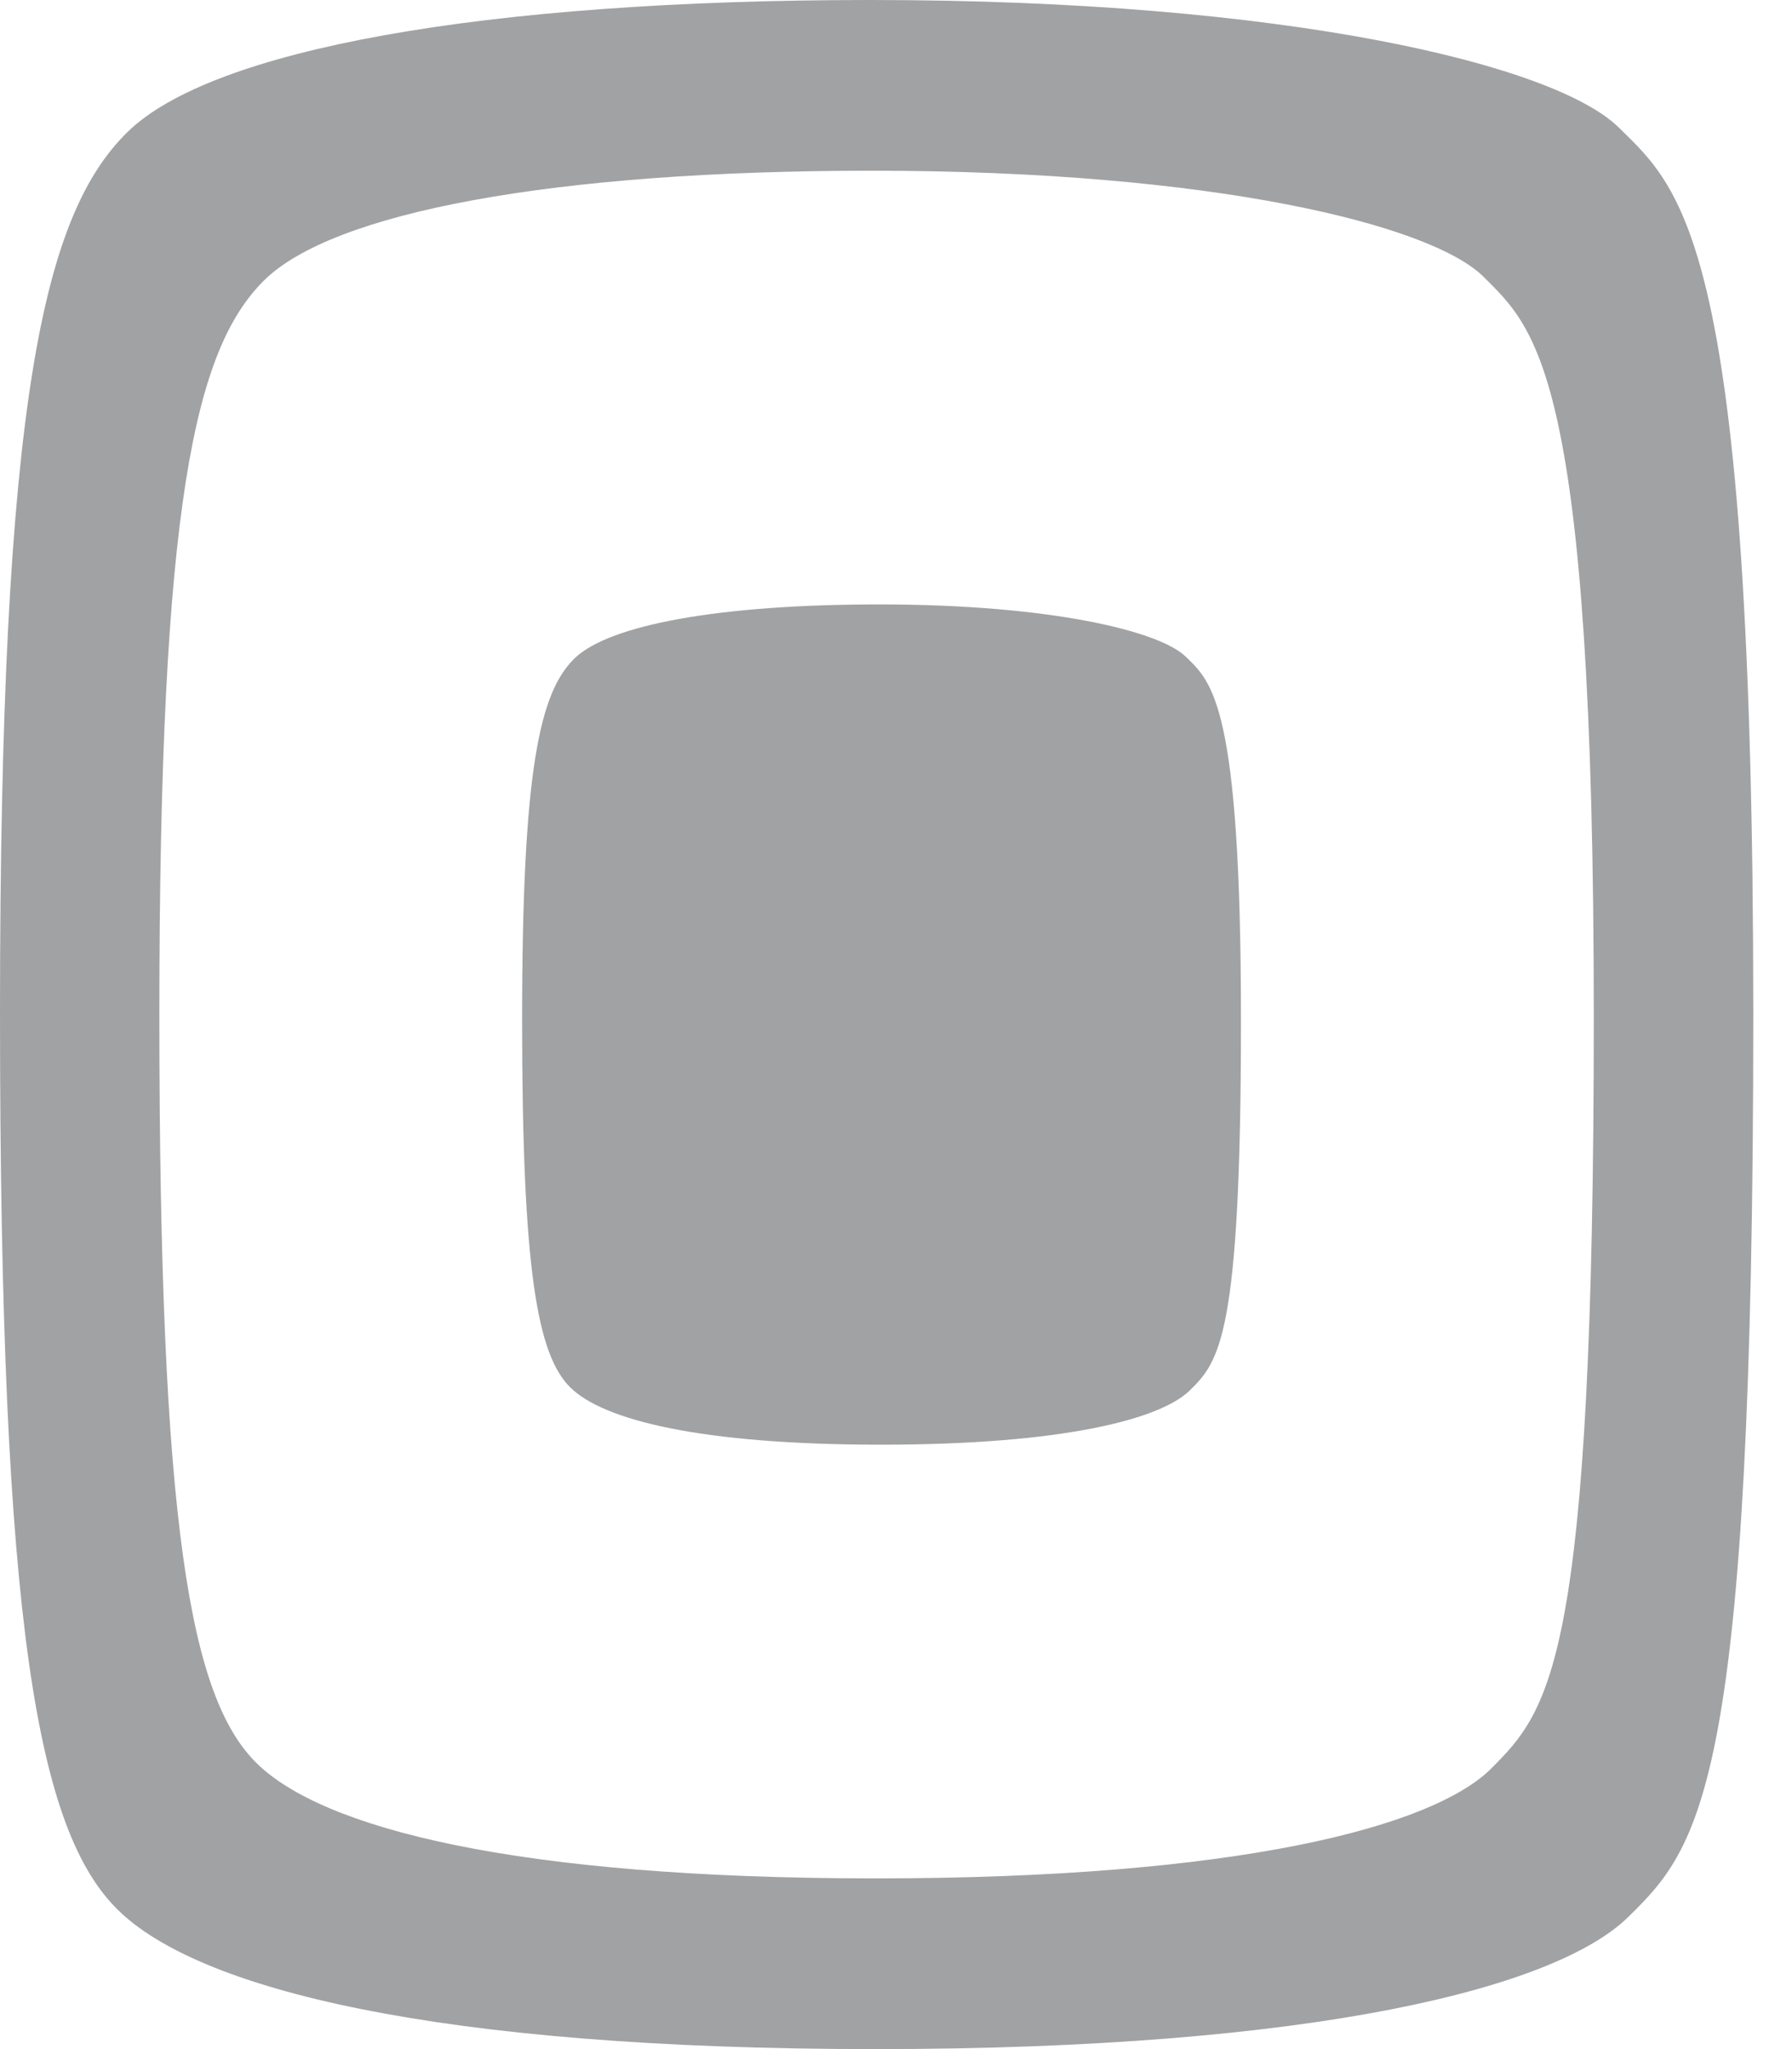
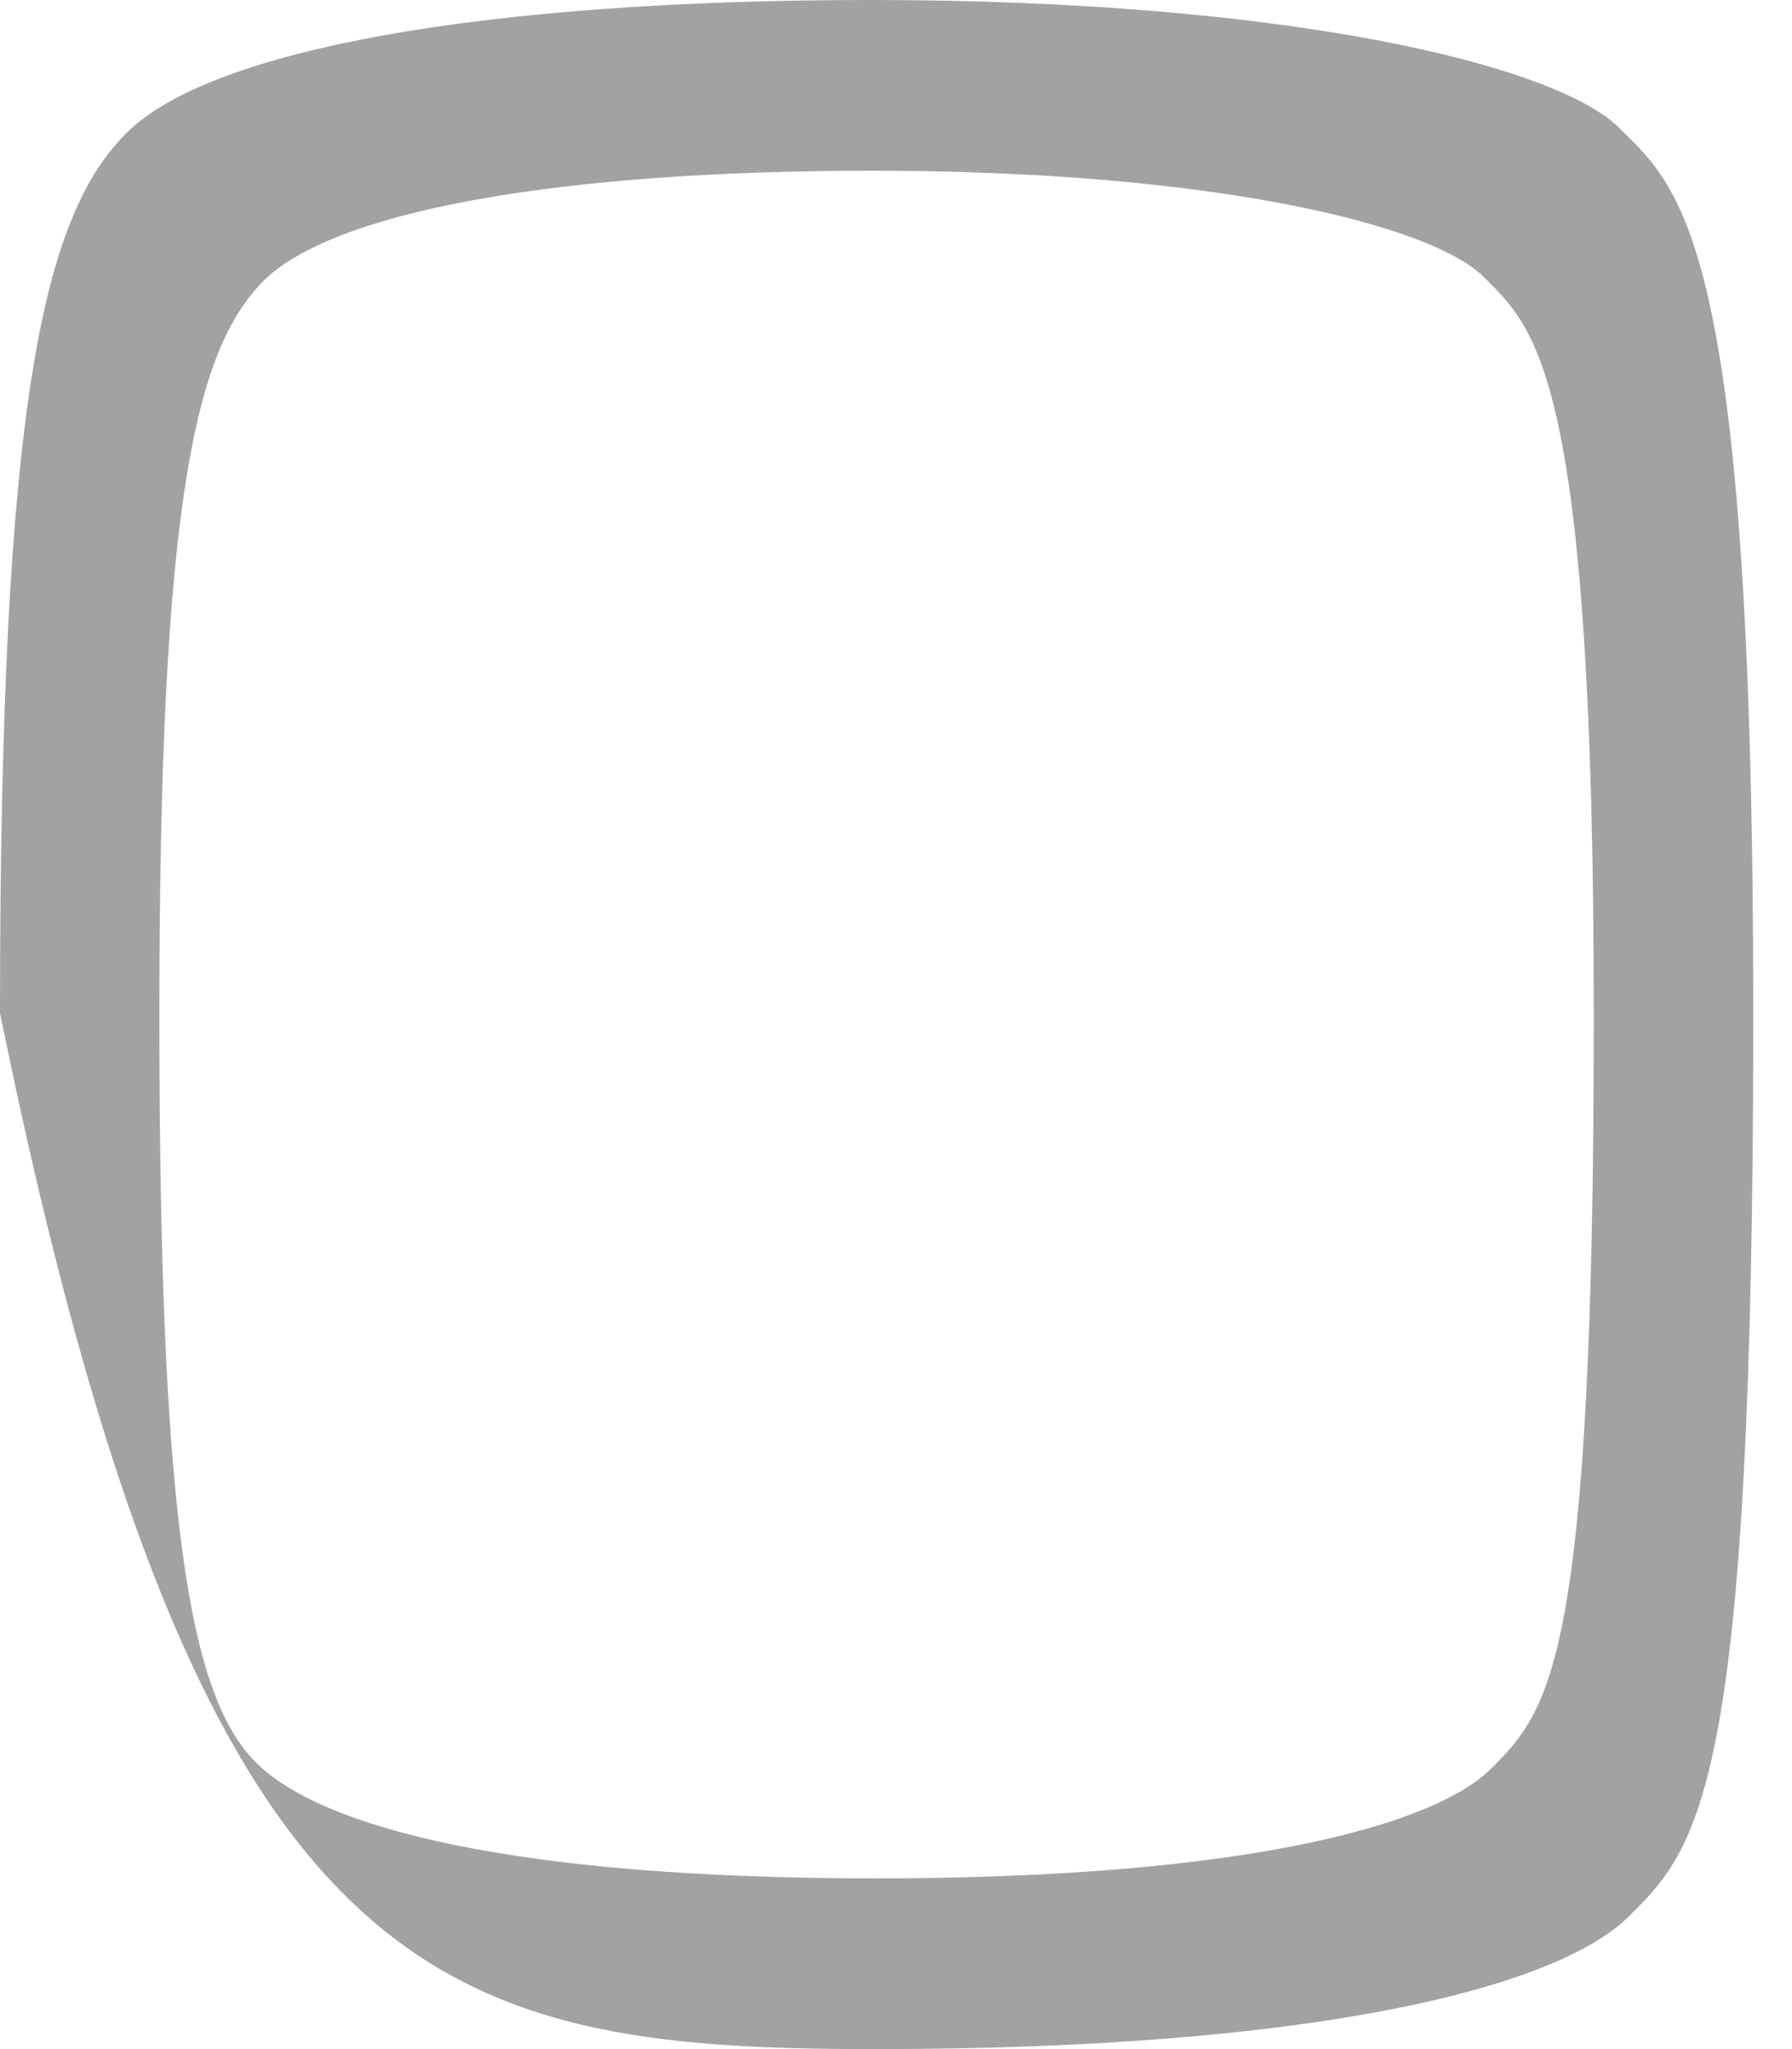
<svg xmlns="http://www.w3.org/2000/svg" width="28" height="32" viewBox="0 0 28 32" fill="none">
-   <path d="M25.293 1.991C24.297 1.013 20.131 0 13.605 0C7.522 0 3.3 0.778 1.991 2.063C0.682 3.348 0 6.226 0 15.819C0 25.411 0.589 28.597 1.844 29.828C3.097 31.059 6.784 32 13.679 32C20.575 32 24.317 31.04 25.441 29.937C26.566 28.833 27.395 27.91 27.395 15.855C27.395 3.8 26.289 2.968 25.293 1.991H25.293ZM23.305 27.614C22.384 28.535 19.323 29.334 13.682 29.334C8.04 29.334 5.024 28.549 3.999 27.524C2.973 26.498 2.49 23.844 2.49 15.849C2.49 7.854 3.048 5.456 4.119 4.386C5.191 3.314 8.644 2.666 13.622 2.666C18.961 2.666 22.37 3.511 23.184 4.326C23.998 5.14 24.903 5.834 24.903 15.88C24.903 25.925 24.224 26.694 23.304 27.614H23.305Z" fill="#A1A2A4" />
-   <path d="M18.528 10.256C18.12 9.855 16.412 9.439 13.736 9.439C11.242 9.439 9.511 9.758 8.974 10.285C8.437 10.812 8.158 11.992 8.158 15.926C8.158 19.859 8.399 21.165 8.914 21.67C9.428 22.175 10.939 22.561 13.767 22.561C16.594 22.561 18.128 22.167 18.589 21.715C19.05 21.262 19.39 20.883 19.39 15.94C19.39 10.998 18.937 10.656 18.529 10.256H18.528Z" fill="#A1A2A4" />
+   <path d="M25.293 1.991C24.297 1.013 20.131 0 13.605 0C7.522 0 3.3 0.778 1.991 2.063C0.682 3.348 0 6.226 0 15.819C3.097 31.059 6.784 32 13.679 32C20.575 32 24.317 31.04 25.441 29.937C26.566 28.833 27.395 27.91 27.395 15.855C27.395 3.8 26.289 2.968 25.293 1.991H25.293ZM23.305 27.614C22.384 28.535 19.323 29.334 13.682 29.334C8.04 29.334 5.024 28.549 3.999 27.524C2.973 26.498 2.49 23.844 2.49 15.849C2.49 7.854 3.048 5.456 4.119 4.386C5.191 3.314 8.644 2.666 13.622 2.666C18.961 2.666 22.37 3.511 23.184 4.326C23.998 5.14 24.903 5.834 24.903 15.88C24.903 25.925 24.224 26.694 23.304 27.614H23.305Z" fill="#A1A2A4" />
</svg>